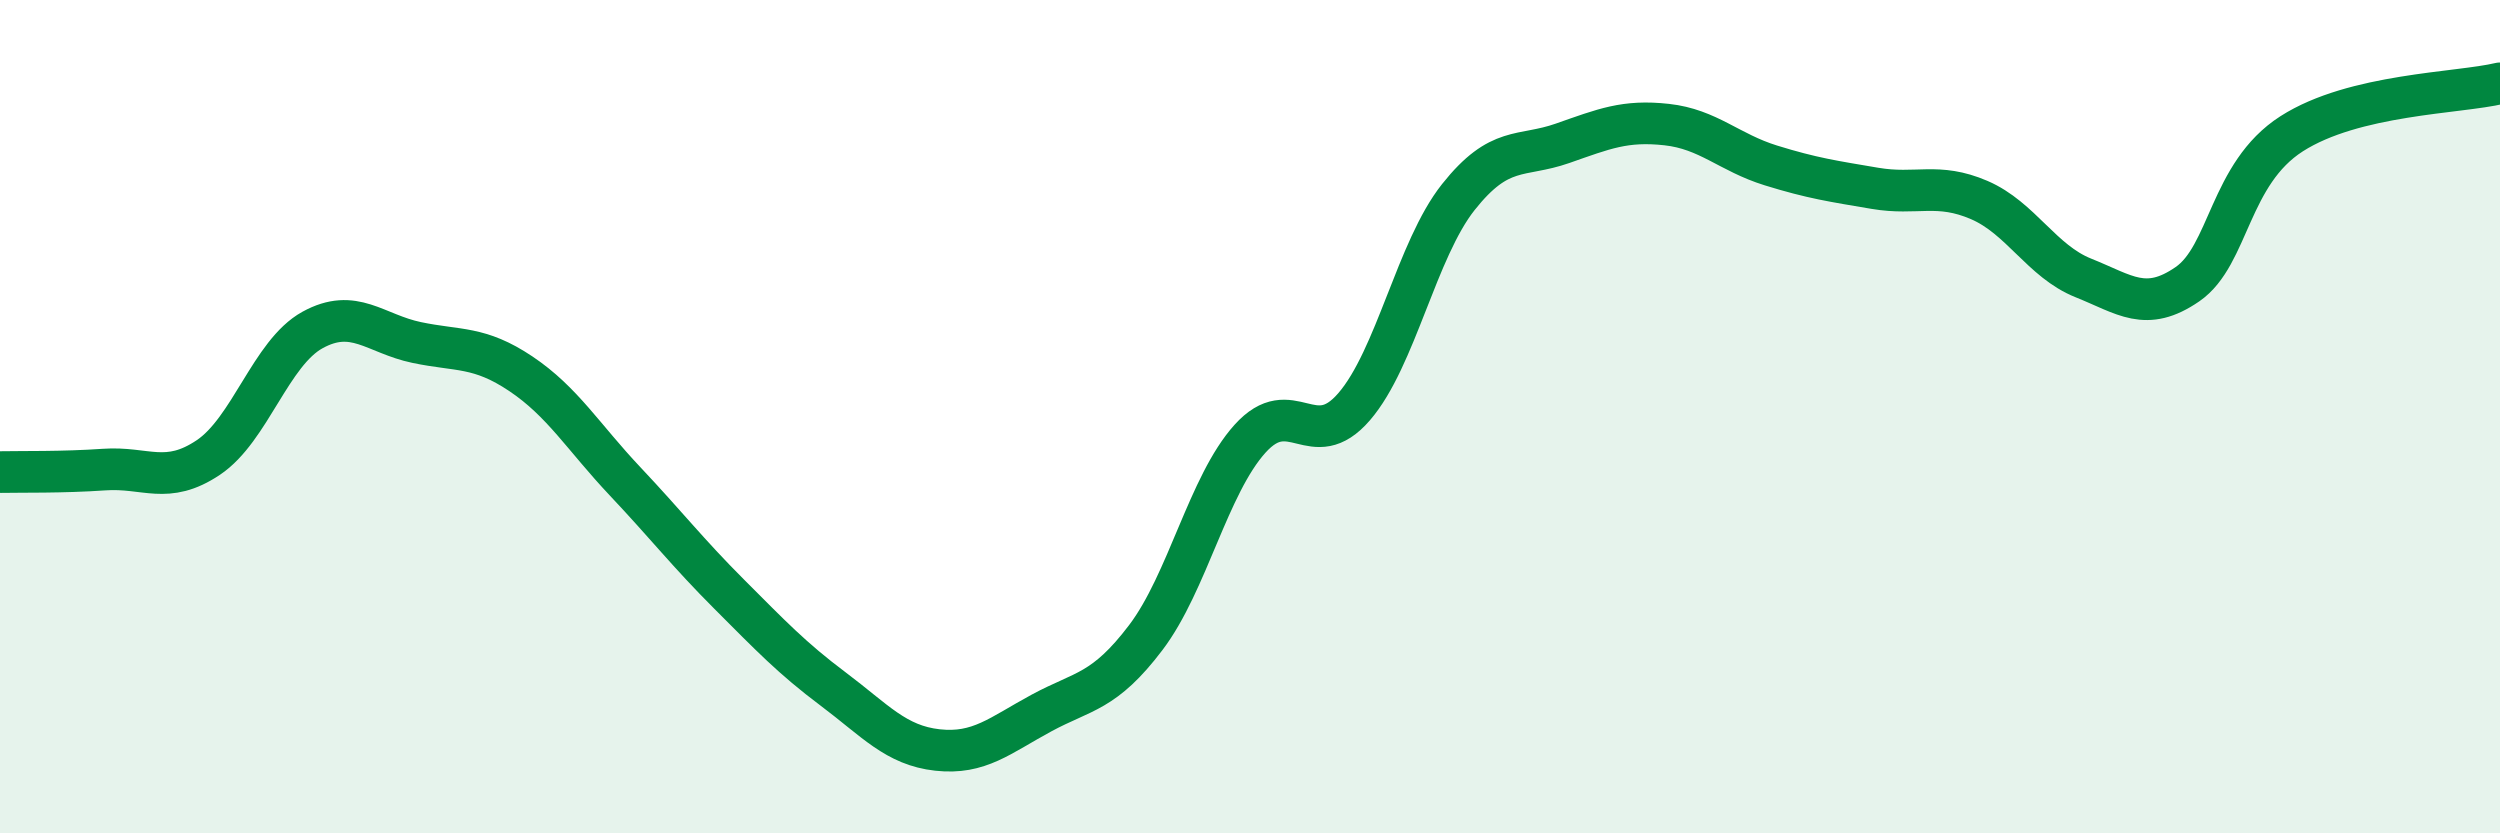
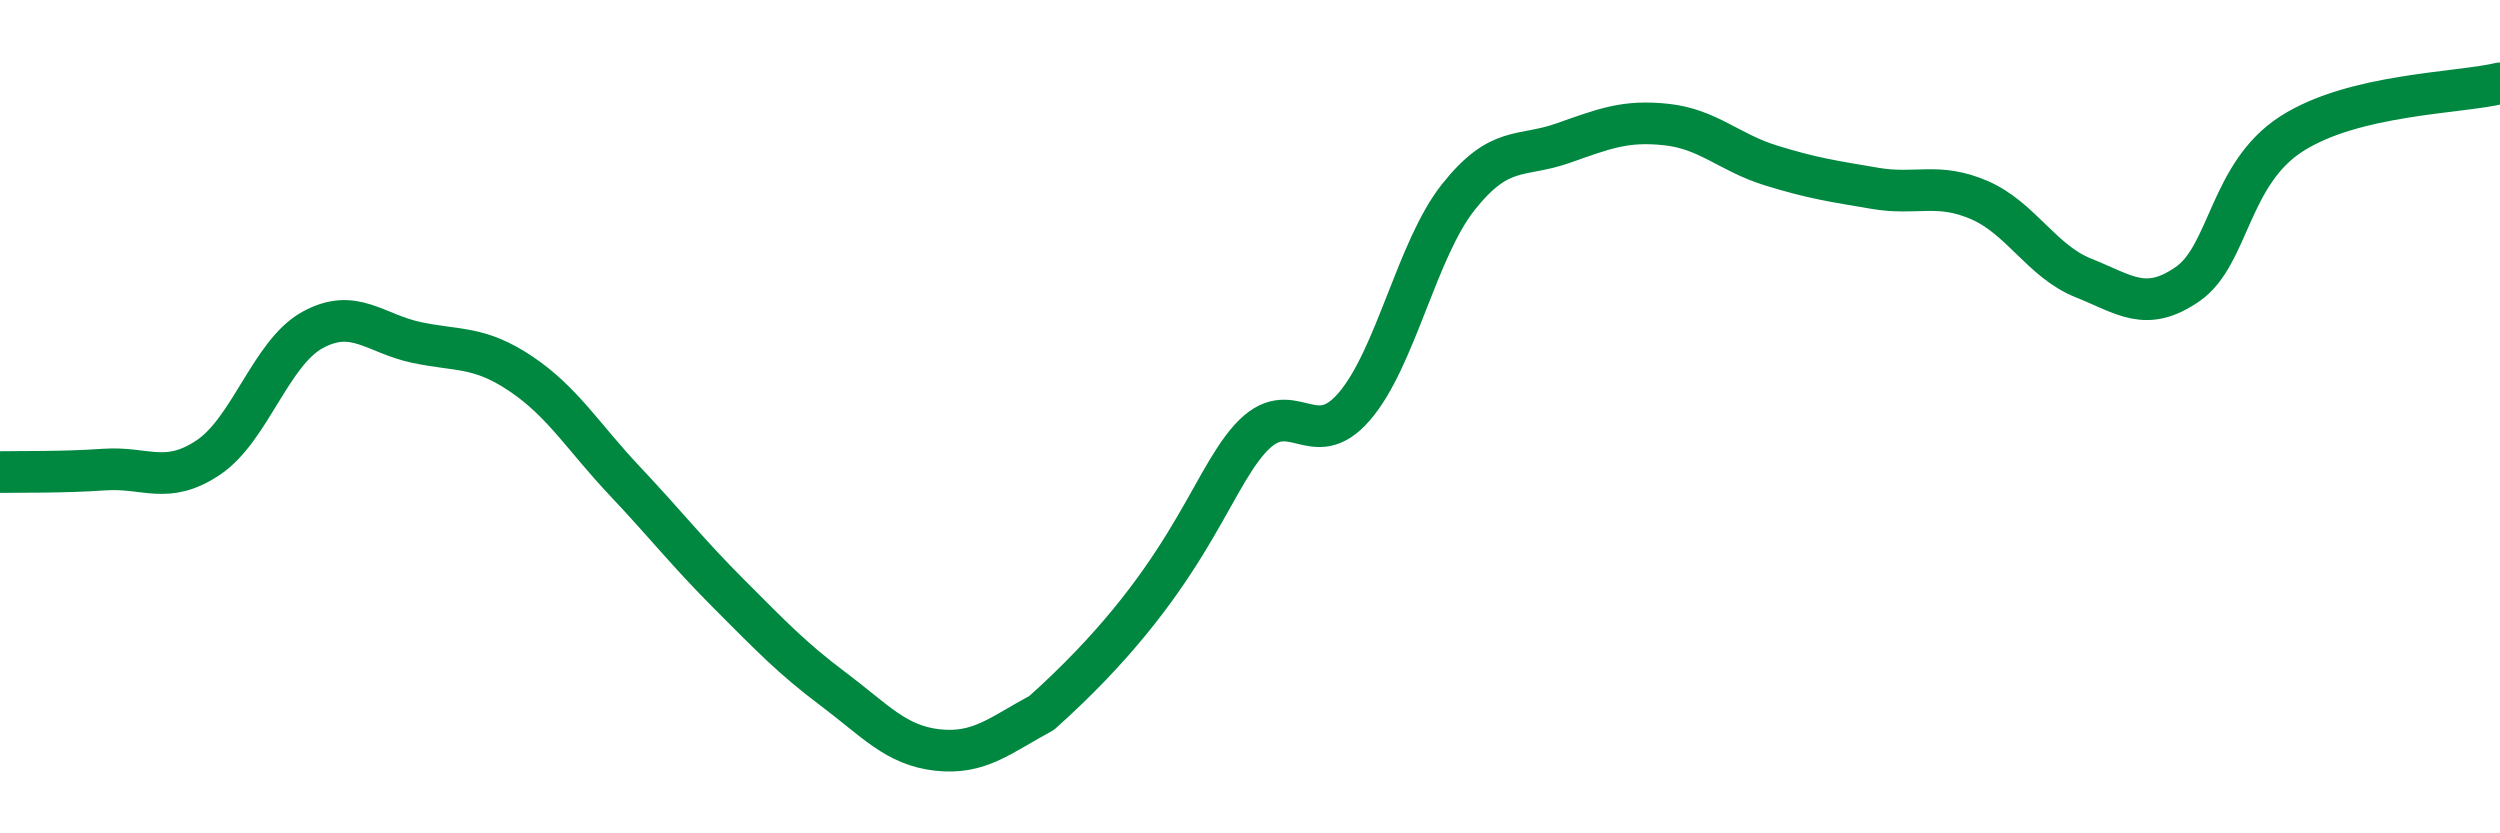
<svg xmlns="http://www.w3.org/2000/svg" width="60" height="20" viewBox="0 0 60 20">
-   <path d="M 0,11.33 C 0.5,11.32 1.5,11.34 2.5,11.27 C 3.5,11.2 4,11.65 5,10.98 C 6,10.31 6.5,8.47 7.5,7.92 C 8.5,7.37 9,8.01 10,8.22 C 11,8.43 11.5,8.3 12.5,8.97 C 13.5,9.64 14,10.49 15,11.55 C 16,12.61 16.5,13.26 17.5,14.26 C 18.5,15.26 19,15.79 20,16.54 C 21,17.29 21.5,17.89 22.5,18 C 23.5,18.11 24,17.65 25,17.11 C 26,16.57 26.5,16.62 27.5,15.3 C 28.5,13.98 29,11.64 30,10.53 C 31,9.42 31.5,10.92 32.5,9.76 C 33.5,8.6 34,5.99 35,4.73 C 36,3.47 36.5,3.79 37.5,3.44 C 38.5,3.09 39,2.88 40,2.99 C 41,3.1 41.5,3.66 42.5,3.97 C 43.5,4.28 44,4.35 45,4.52 C 46,4.69 46.5,4.37 47.5,4.8 C 48.5,5.23 49,6.27 50,6.67 C 51,7.07 51.5,7.51 52.5,6.82 C 53.5,6.13 53.5,4.17 55,3.21 C 56.5,2.25 59,2.24 60,2L60 20L0 20Z" fill="#008740" opacity="0.1" stroke-linecap="round" stroke-linejoin="round" />
-   <path d="M 0,11.33 C 0.5,11.32 1.5,11.34 2.5,11.27 C 3.5,11.2 4,11.65 5,10.98 C 6,10.31 6.5,8.47 7.5,7.92 C 8.5,7.37 9,8.01 10,8.22 C 11,8.43 11.5,8.3 12.5,8.97 C 13.5,9.64 14,10.49 15,11.55 C 16,12.61 16.5,13.26 17.5,14.26 C 18.5,15.26 19,15.79 20,16.54 C 21,17.29 21.5,17.89 22.5,18 C 23.5,18.11 24,17.65 25,17.11 C 26,16.57 26.5,16.62 27.5,15.3 C 28.5,13.98 29,11.64 30,10.53 C 31,9.42 31.5,10.92 32.5,9.76 C 33.5,8.6 34,5.99 35,4.73 C 36,3.47 36.5,3.79 37.5,3.44 C 38.5,3.09 39,2.88 40,2.99 C 41,3.1 41.5,3.66 42.5,3.97 C 43.5,4.28 44,4.35 45,4.52 C 46,4.69 46.5,4.37 47.5,4.8 C 48.5,5.23 49,6.27 50,6.67 C 51,7.07 51.5,7.51 52.5,6.82 C 53.5,6.13 53.5,4.17 55,3.21 C 56.5,2.25 59,2.24 60,2" stroke="#008740" stroke-width="1" fill="none" stroke-linecap="round" stroke-linejoin="round" />
+   <path d="M 0,11.33 C 0.5,11.32 1.5,11.34 2.5,11.27 C 3.5,11.2 4,11.65 5,10.98 C 6,10.31 6.5,8.47 7.5,7.92 C 8.5,7.37 9,8.01 10,8.22 C 11,8.43 11.5,8.3 12.5,8.97 C 13.5,9.64 14,10.49 15,11.55 C 16,12.61 16.5,13.26 17.5,14.26 C 18.5,15.26 19,15.79 20,16.54 C 21,17.29 21.5,17.89 22.5,18 C 23.5,18.11 24,17.65 25,17.11 C 28.5,13.98 29,11.64 30,10.53 C 31,9.42 31.5,10.92 32.5,9.76 C 33.5,8.6 34,5.99 35,4.73 C 36,3.47 36.5,3.79 37.5,3.44 C 38.5,3.09 39,2.88 40,2.99 C 41,3.1 41.5,3.66 42.5,3.97 C 43.5,4.28 44,4.35 45,4.52 C 46,4.69 46.5,4.37 47.5,4.8 C 48.5,5.23 49,6.27 50,6.67 C 51,7.07 51.5,7.51 52.5,6.82 C 53.5,6.13 53.5,4.17 55,3.21 C 56.5,2.25 59,2.24 60,2" stroke="#008740" stroke-width="1" fill="none" stroke-linecap="round" stroke-linejoin="round" />
</svg>